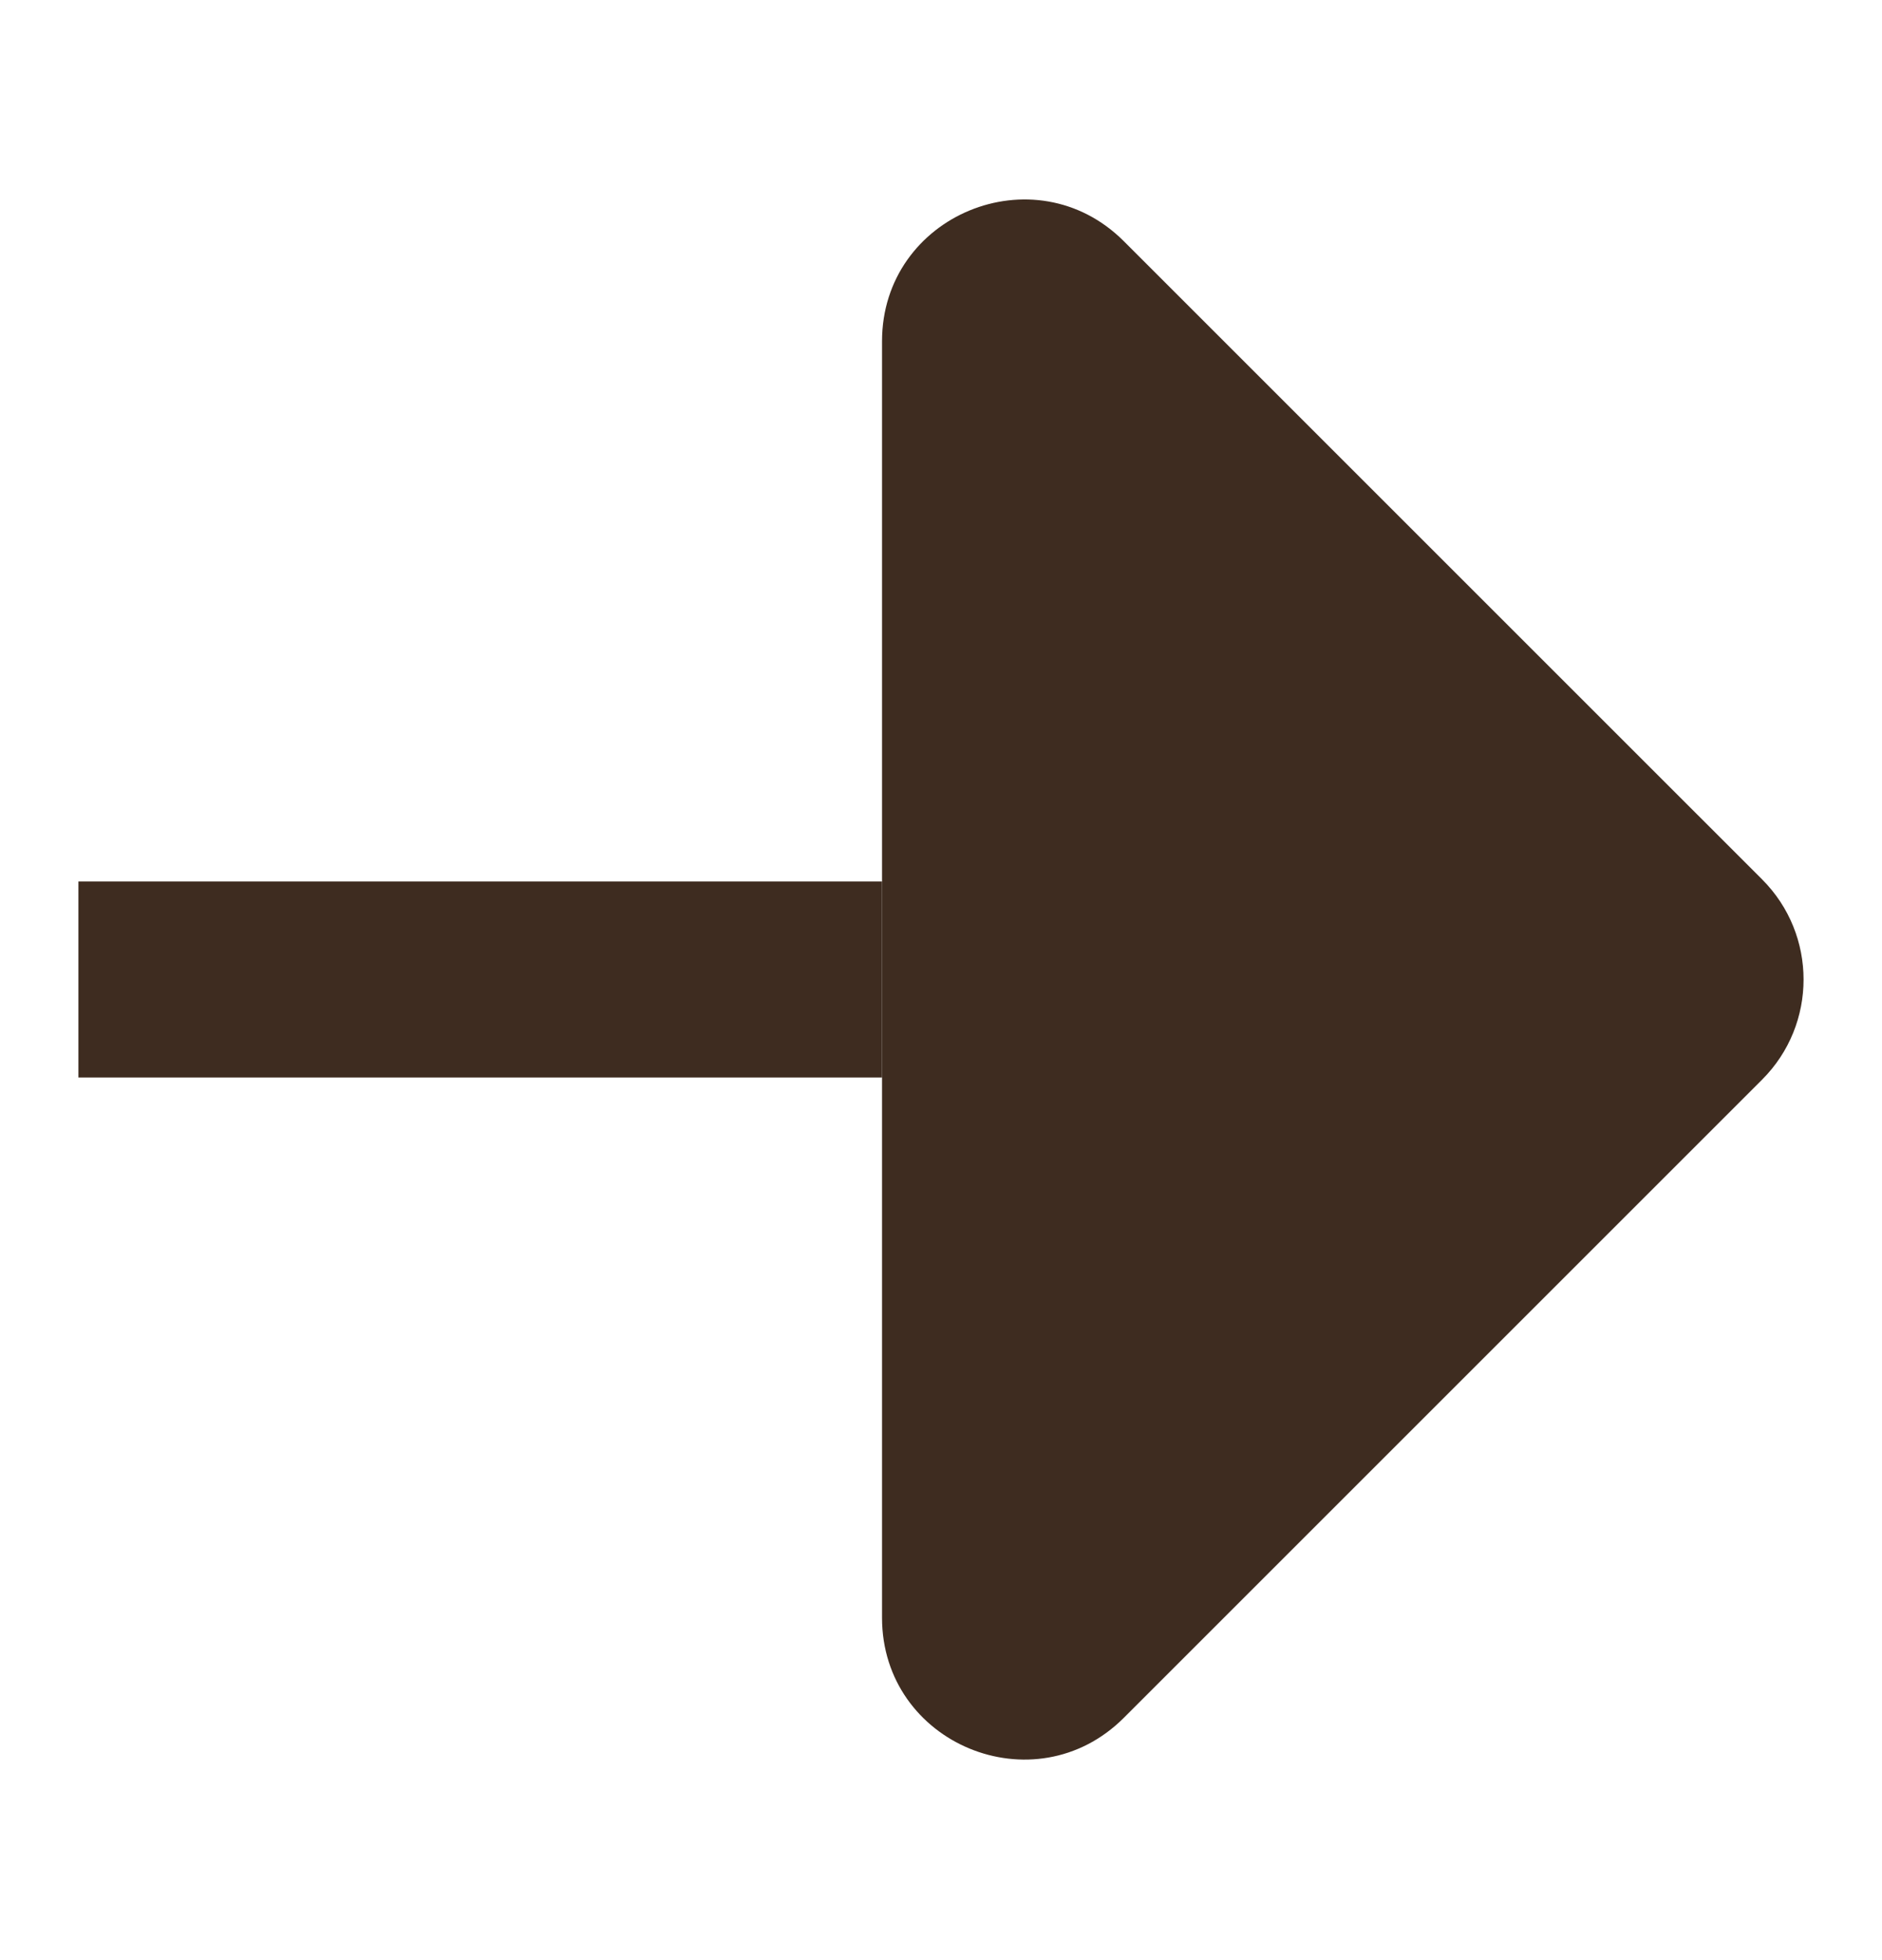
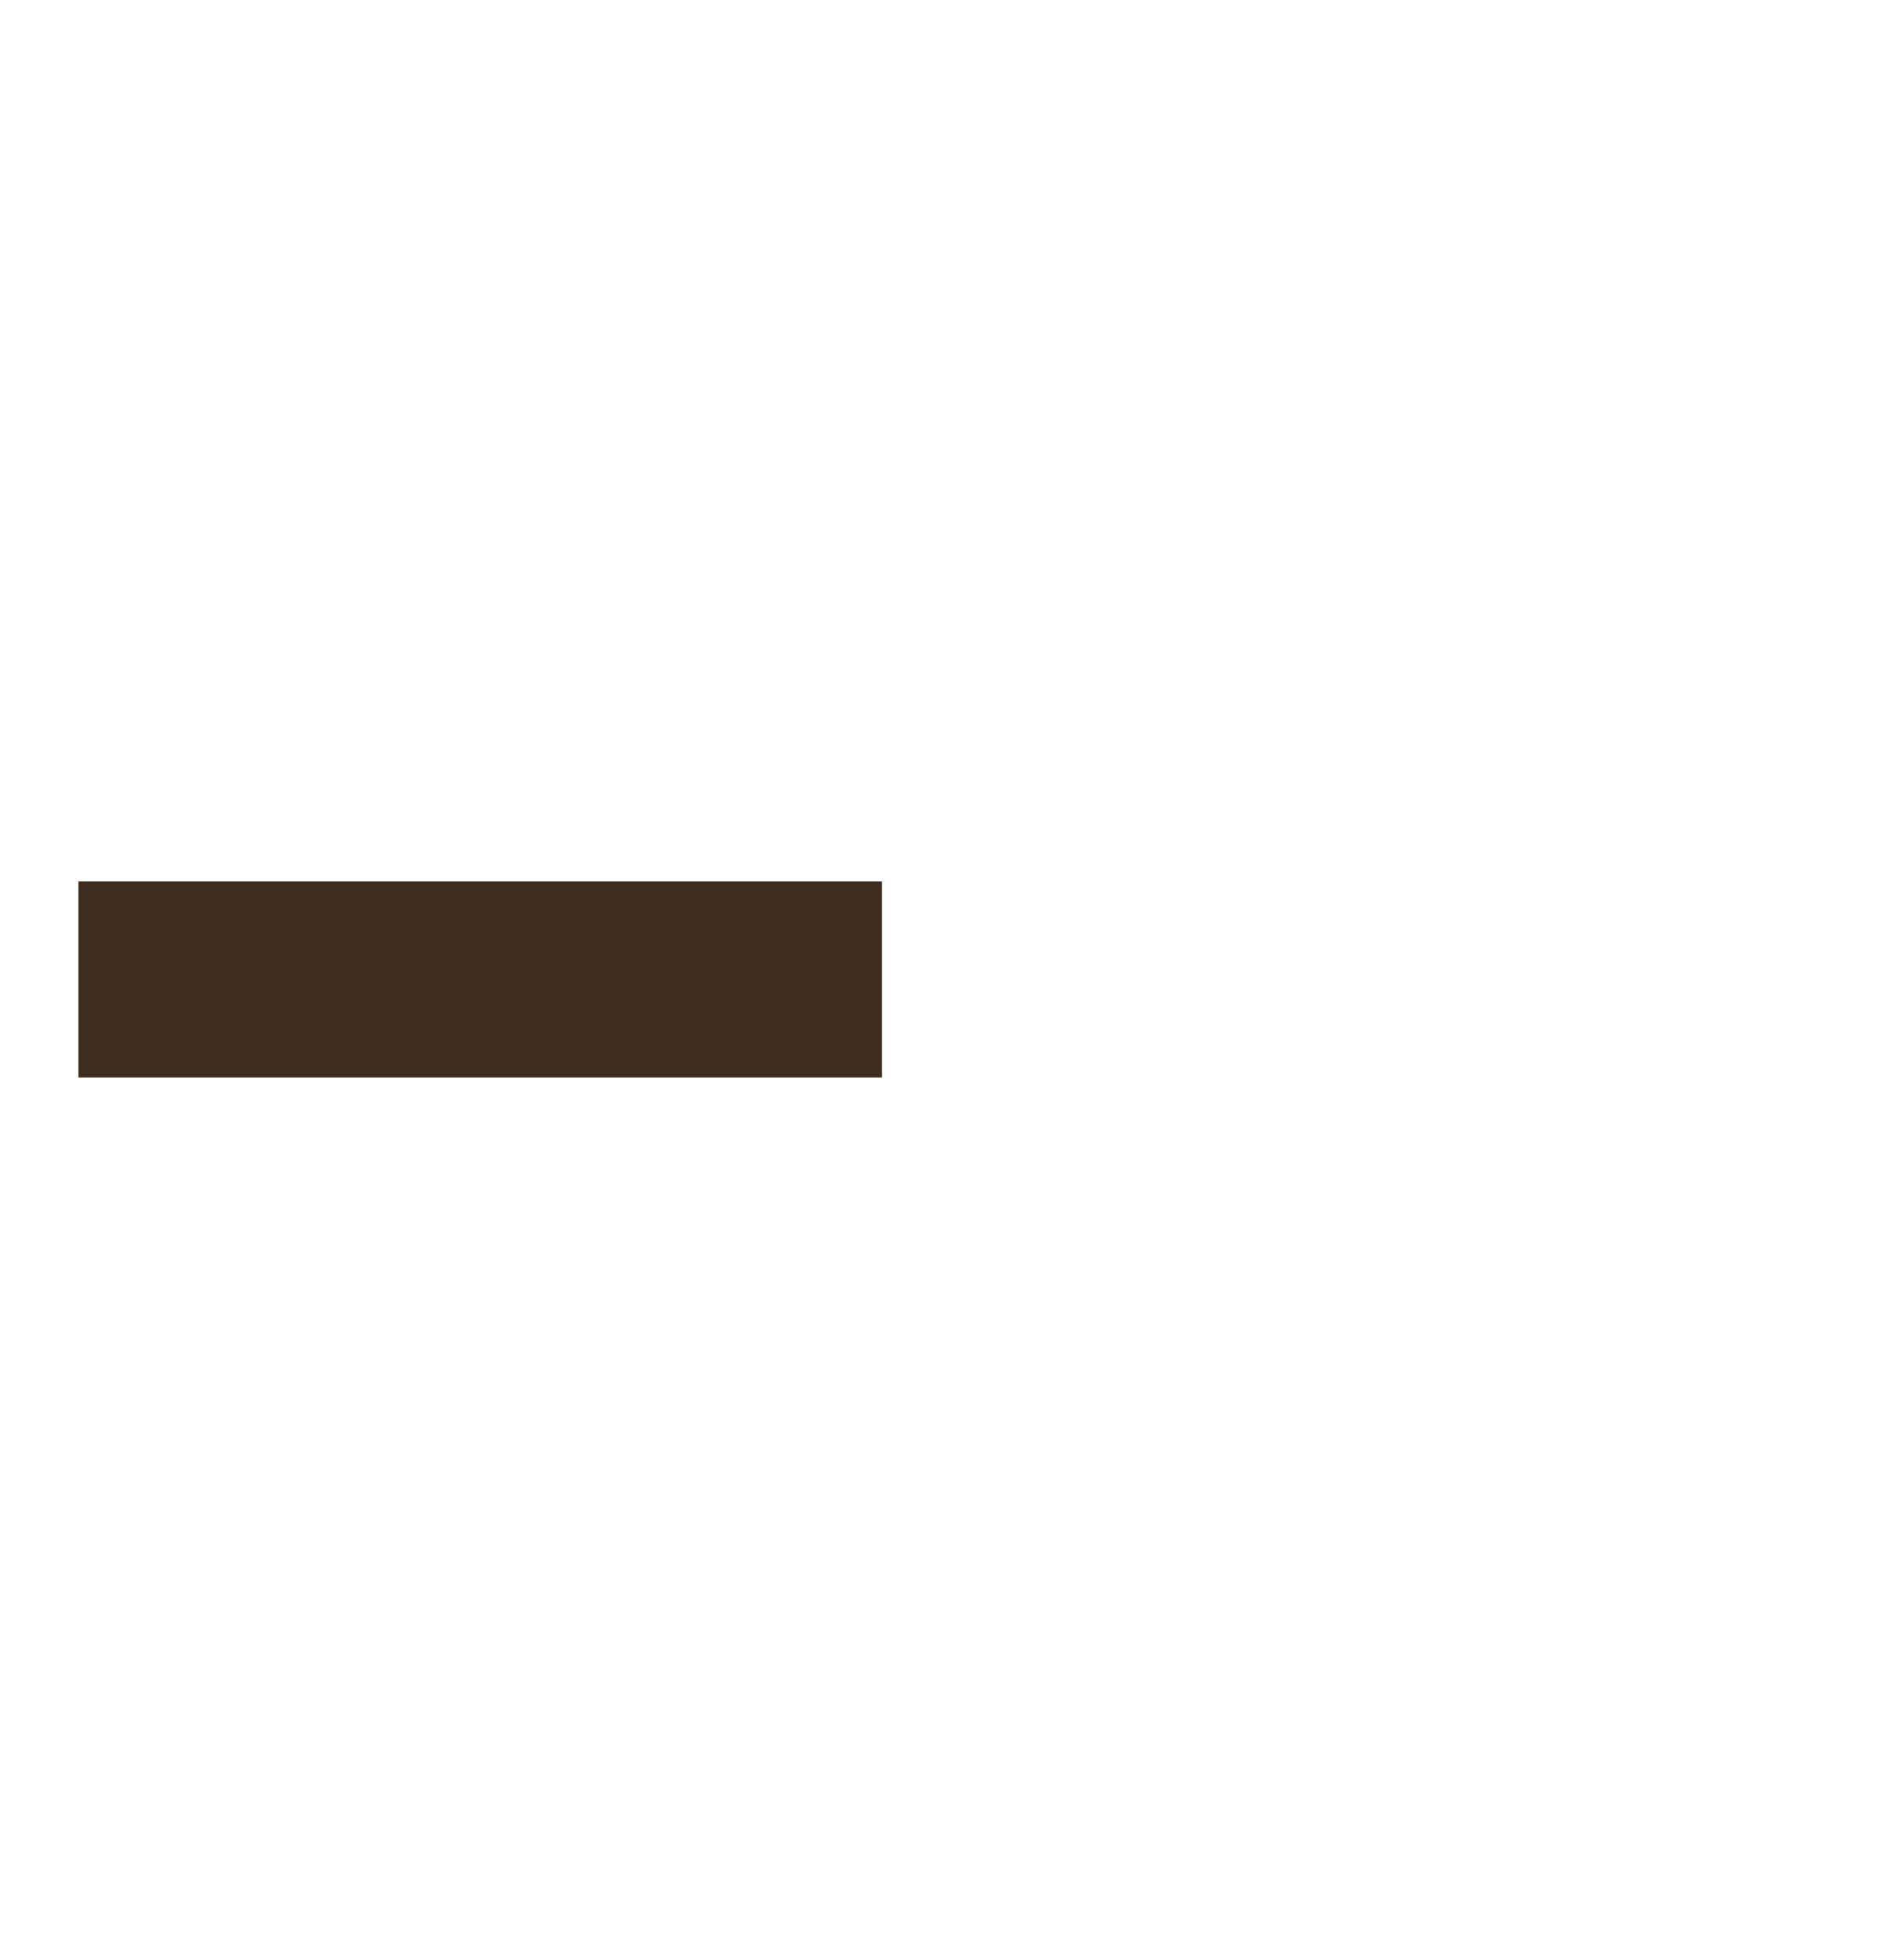
<svg xmlns="http://www.w3.org/2000/svg" width="24" height="25" viewBox="0 0 24 25" fill="none">
  <rect x="1" y="11.243" width="10.248" height="2.5" fill="#3E2C20" />
-   <path d="M22.471 11.216L14.331 3.076C13.193 1.939 11.248 2.745 11.248 4.353L11.248 20.633C11.248 22.242 13.193 23.047 14.331 21.91L22.471 13.77C23.176 13.065 23.176 11.921 22.471 11.216Z" fill="#3E2C20" />
</svg>